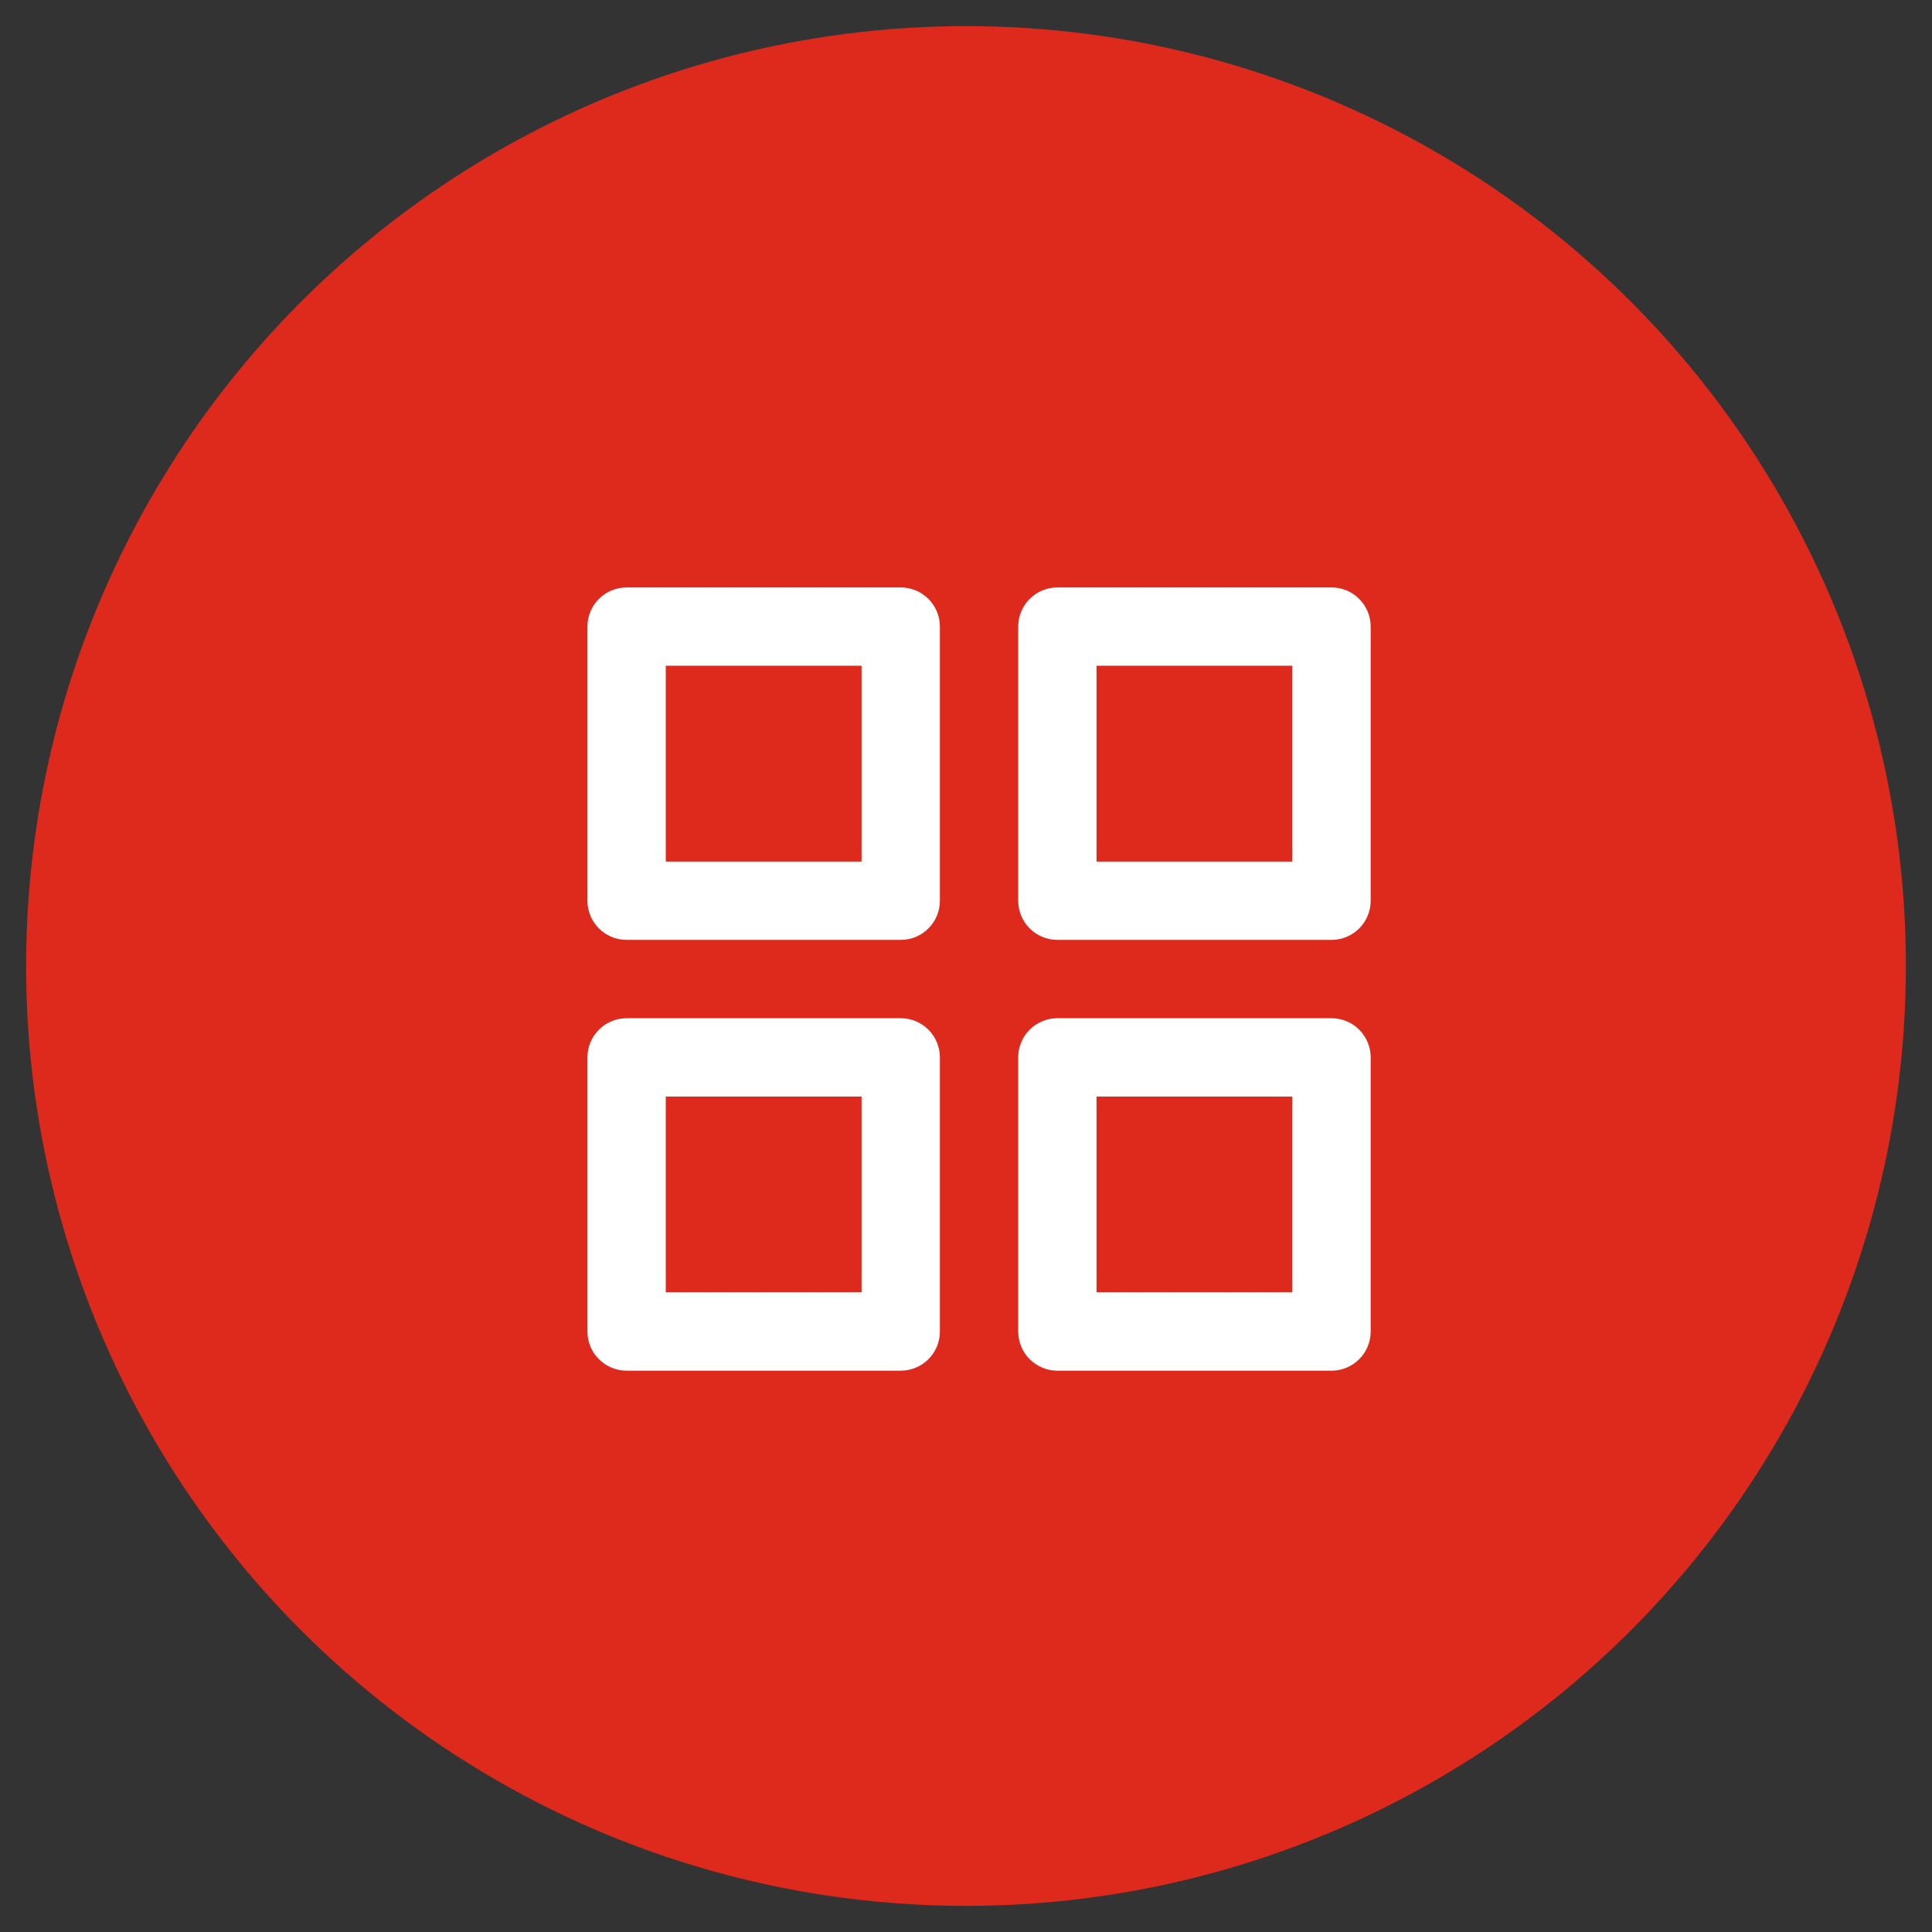
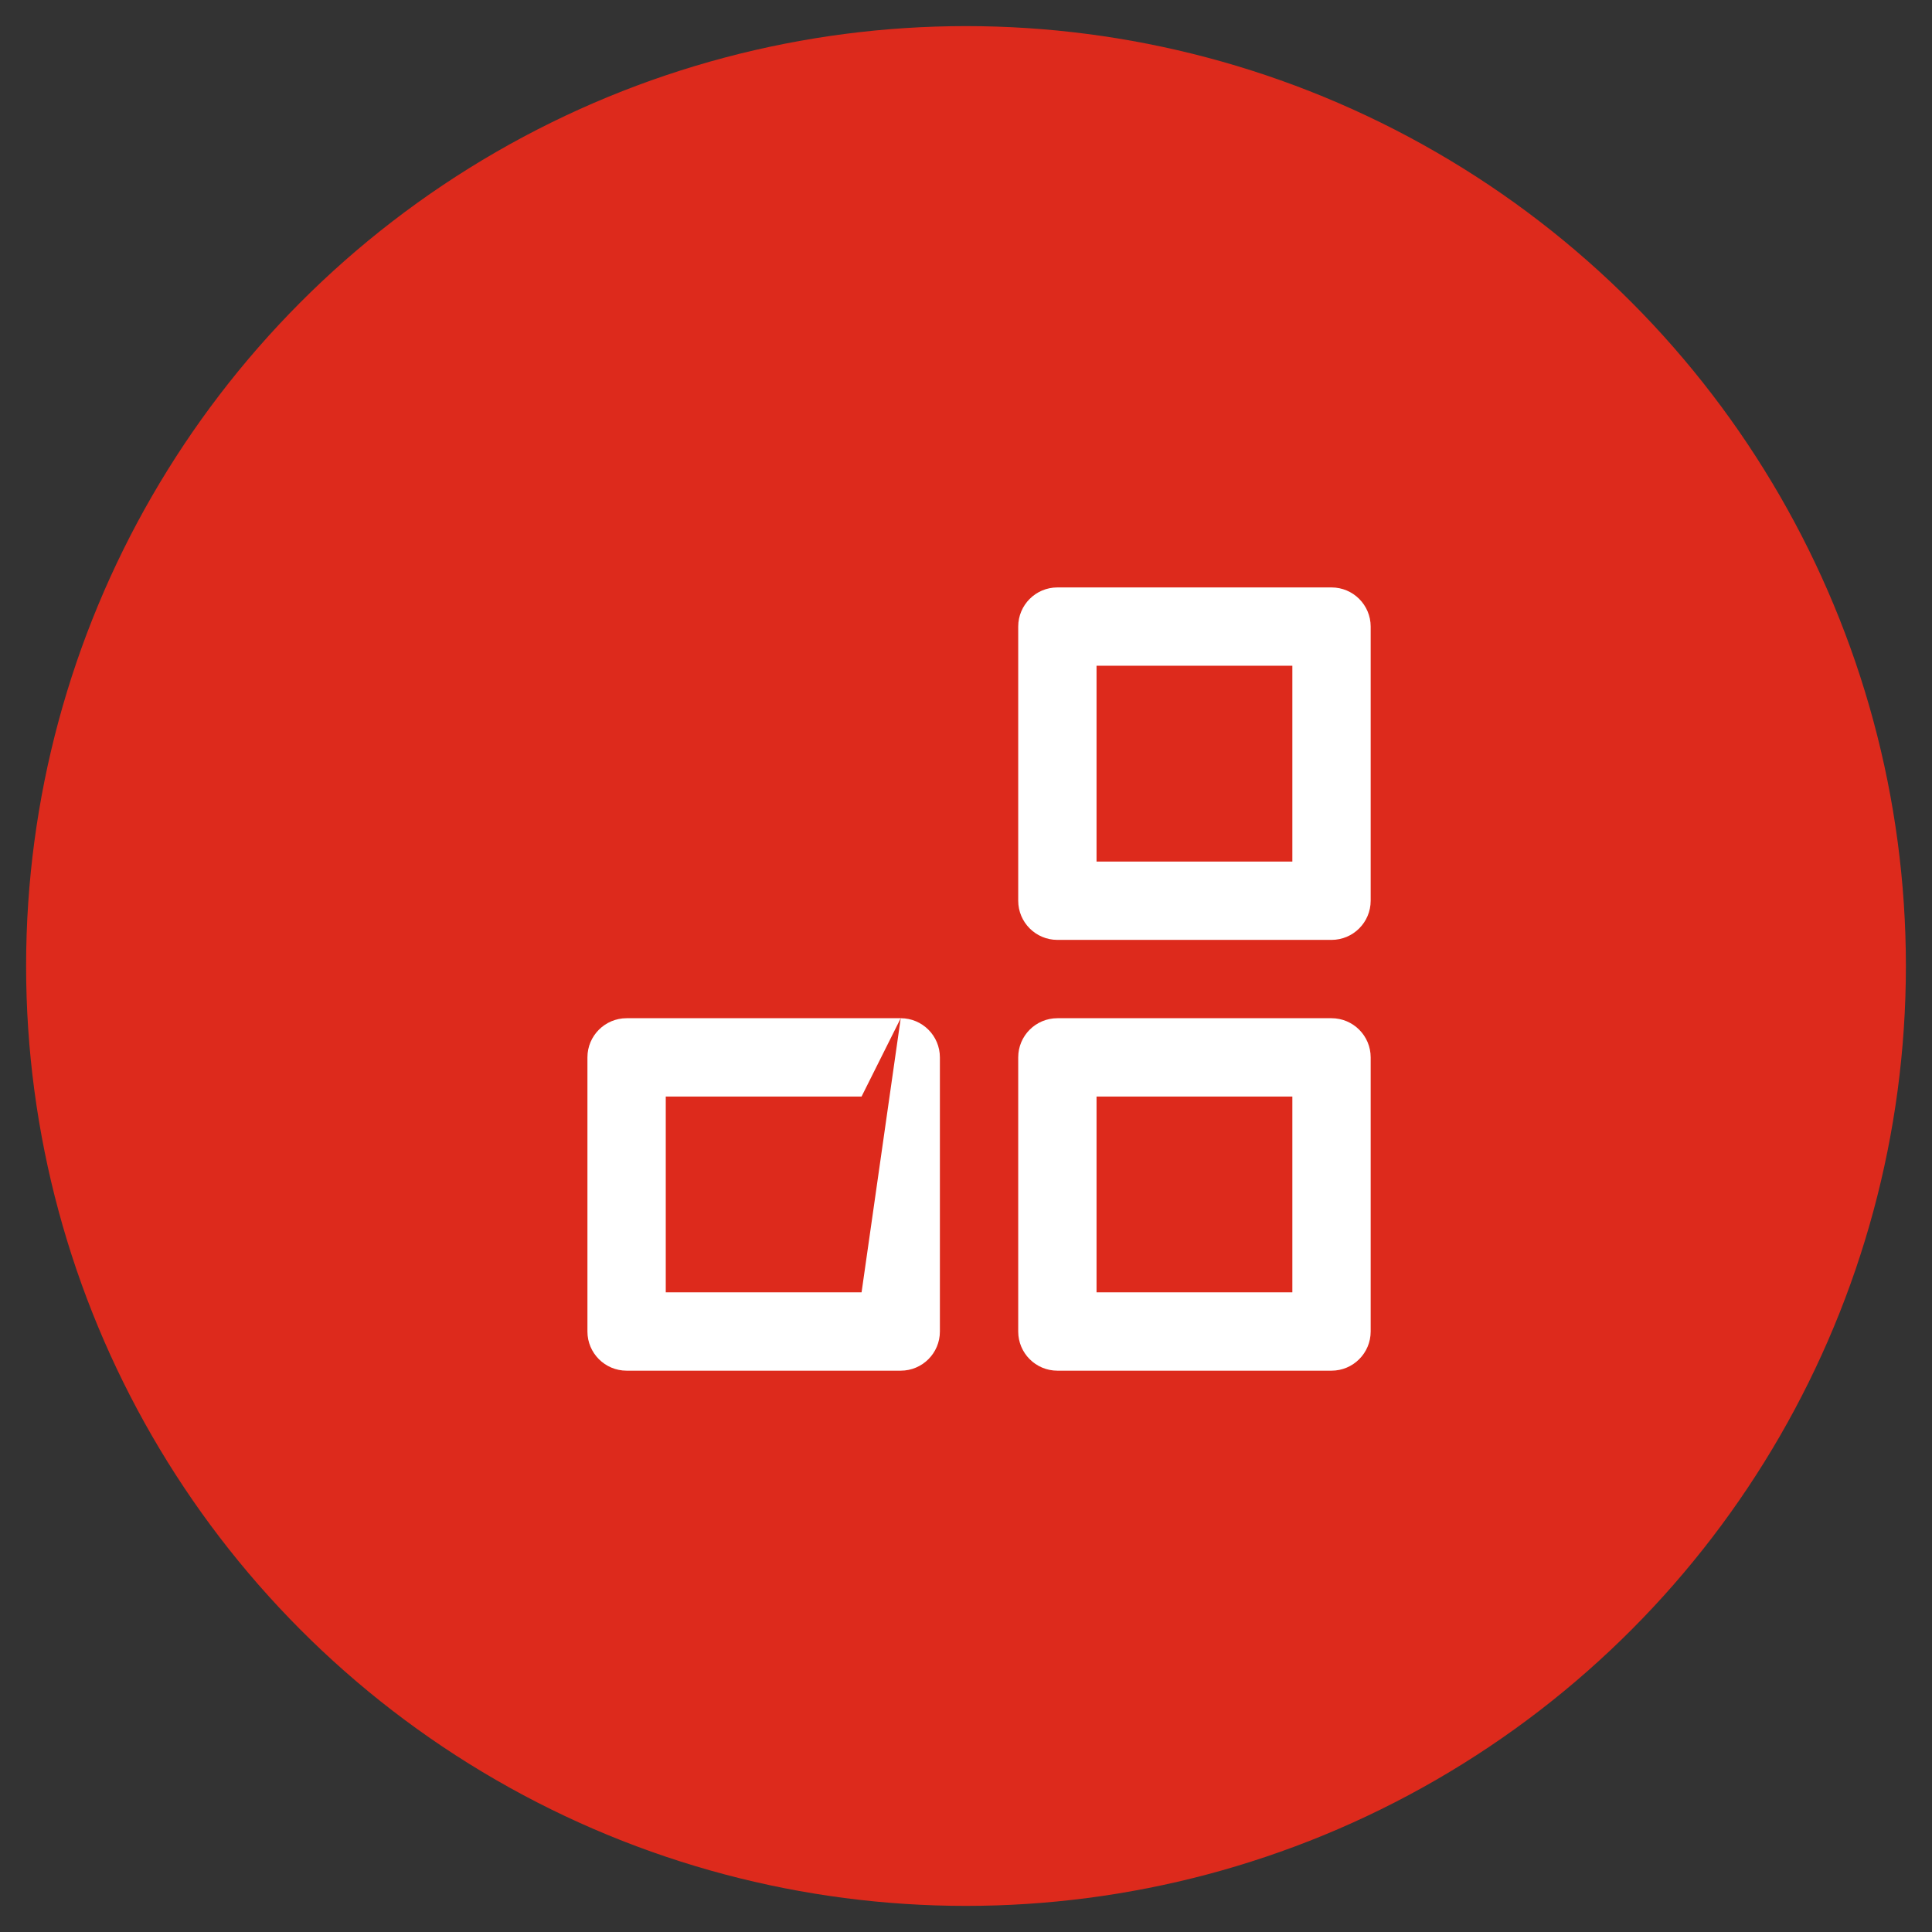
<svg xmlns="http://www.w3.org/2000/svg" width="37px" height="37px" viewBox="0 0 37 37" version="1.1">
  <rect x="0" y="0" width="37" height="37" fill="#333333" stroke="none" />
  <title>Group 38</title>
  <g id="Page-1" stroke="none" stroke-width="1" fill="none" fill-rule="evenodd">
    <g id="kategorie" transform="translate(-1545, -1160)">
      <g id="filtry-vybrane" transform="translate(598, 1161)">
        <g id="Group-38" transform="translate(948, 0)">
          <circle id="Oval" stroke="#dd2a1c" fill="#dd2a1c" cx="17.5" cy="17.5" r="17.5" />
          <g id="grid" transform="translate(11, 11)" fill="#fff" fill-rule="nonzero">
-             <path d="M5.25,-0.75 L0,-0.75 C-0.414,-0.75 -0.75,-0.414 -0.75,0 L-0.75,5.25 C-0.75,5.664 -0.414,6 0,6 L5.25,6 C5.664,6 6,5.664 6,5.25 L6,0 C6,-0.414 5.664,-0.75 5.25,-0.75 Z M4.5,0.75 L4.5,4.5 L0.75,4.5 L0.75,0.75 L4.5,0.75 Z" id="Rectangle-path" />
            <path d="M13.5,-0.75 L8.25,-0.75 C7.836,-0.75 7.5,-0.414 7.5,0 L7.5,5.25 C7.5,5.664 7.836,6 8.25,6 L13.5,6 C13.914,6 14.25,5.664 14.25,5.25 L14.25,0 C14.25,-0.414 13.914,-0.75 13.5,-0.75 Z M12.75,0.75 L12.75,4.5 L9,4.5 L9,0.75 L12.75,0.75 Z" id="Rectangle-path" />
            <path d="M13.5,7.5 L8.25,7.5 C7.836,7.5 7.5,7.836 7.5,8.25 L7.5,13.5 C7.5,13.914 7.836,14.25 8.25,14.25 L13.5,14.25 C13.914,14.25 14.25,13.914 14.25,13.5 L14.25,8.25 C14.25,7.836 13.914,7.5 13.5,7.5 Z M12.75,9 L12.75,12.75 L9,12.75 L9,9 L12.75,9 Z" id="Rectangle-path" />
-             <path d="M5.25,7.5 L0,7.5 C-0.414,7.5 -0.75,7.836 -0.75,8.25 L-0.75,13.5 C-0.75,13.914 -0.414,14.25 0,14.25 L5.25,14.25 C5.664,14.25 6,13.914 6,13.5 L6,8.25 C6,7.836 5.664,7.5 5.25,7.5 Z M4.5,9 L4.5,12.75 L0.75,12.75 L0.75,9 L4.5,9 Z" id="Rectangle-path" />
+             <path d="M5.25,7.5 L0,7.5 C-0.414,7.5 -0.75,7.836 -0.75,8.25 L-0.75,13.5 C-0.75,13.914 -0.414,14.25 0,14.25 L5.25,14.25 C5.664,14.25 6,13.914 6,13.5 L6,8.25 C6,7.836 5.664,7.5 5.25,7.5 Z L4.5,12.75 L0.75,12.75 L0.75,9 L4.5,9 Z" id="Rectangle-path" />
          </g>
        </g>
      </g>
    </g>
  </g>
</svg>